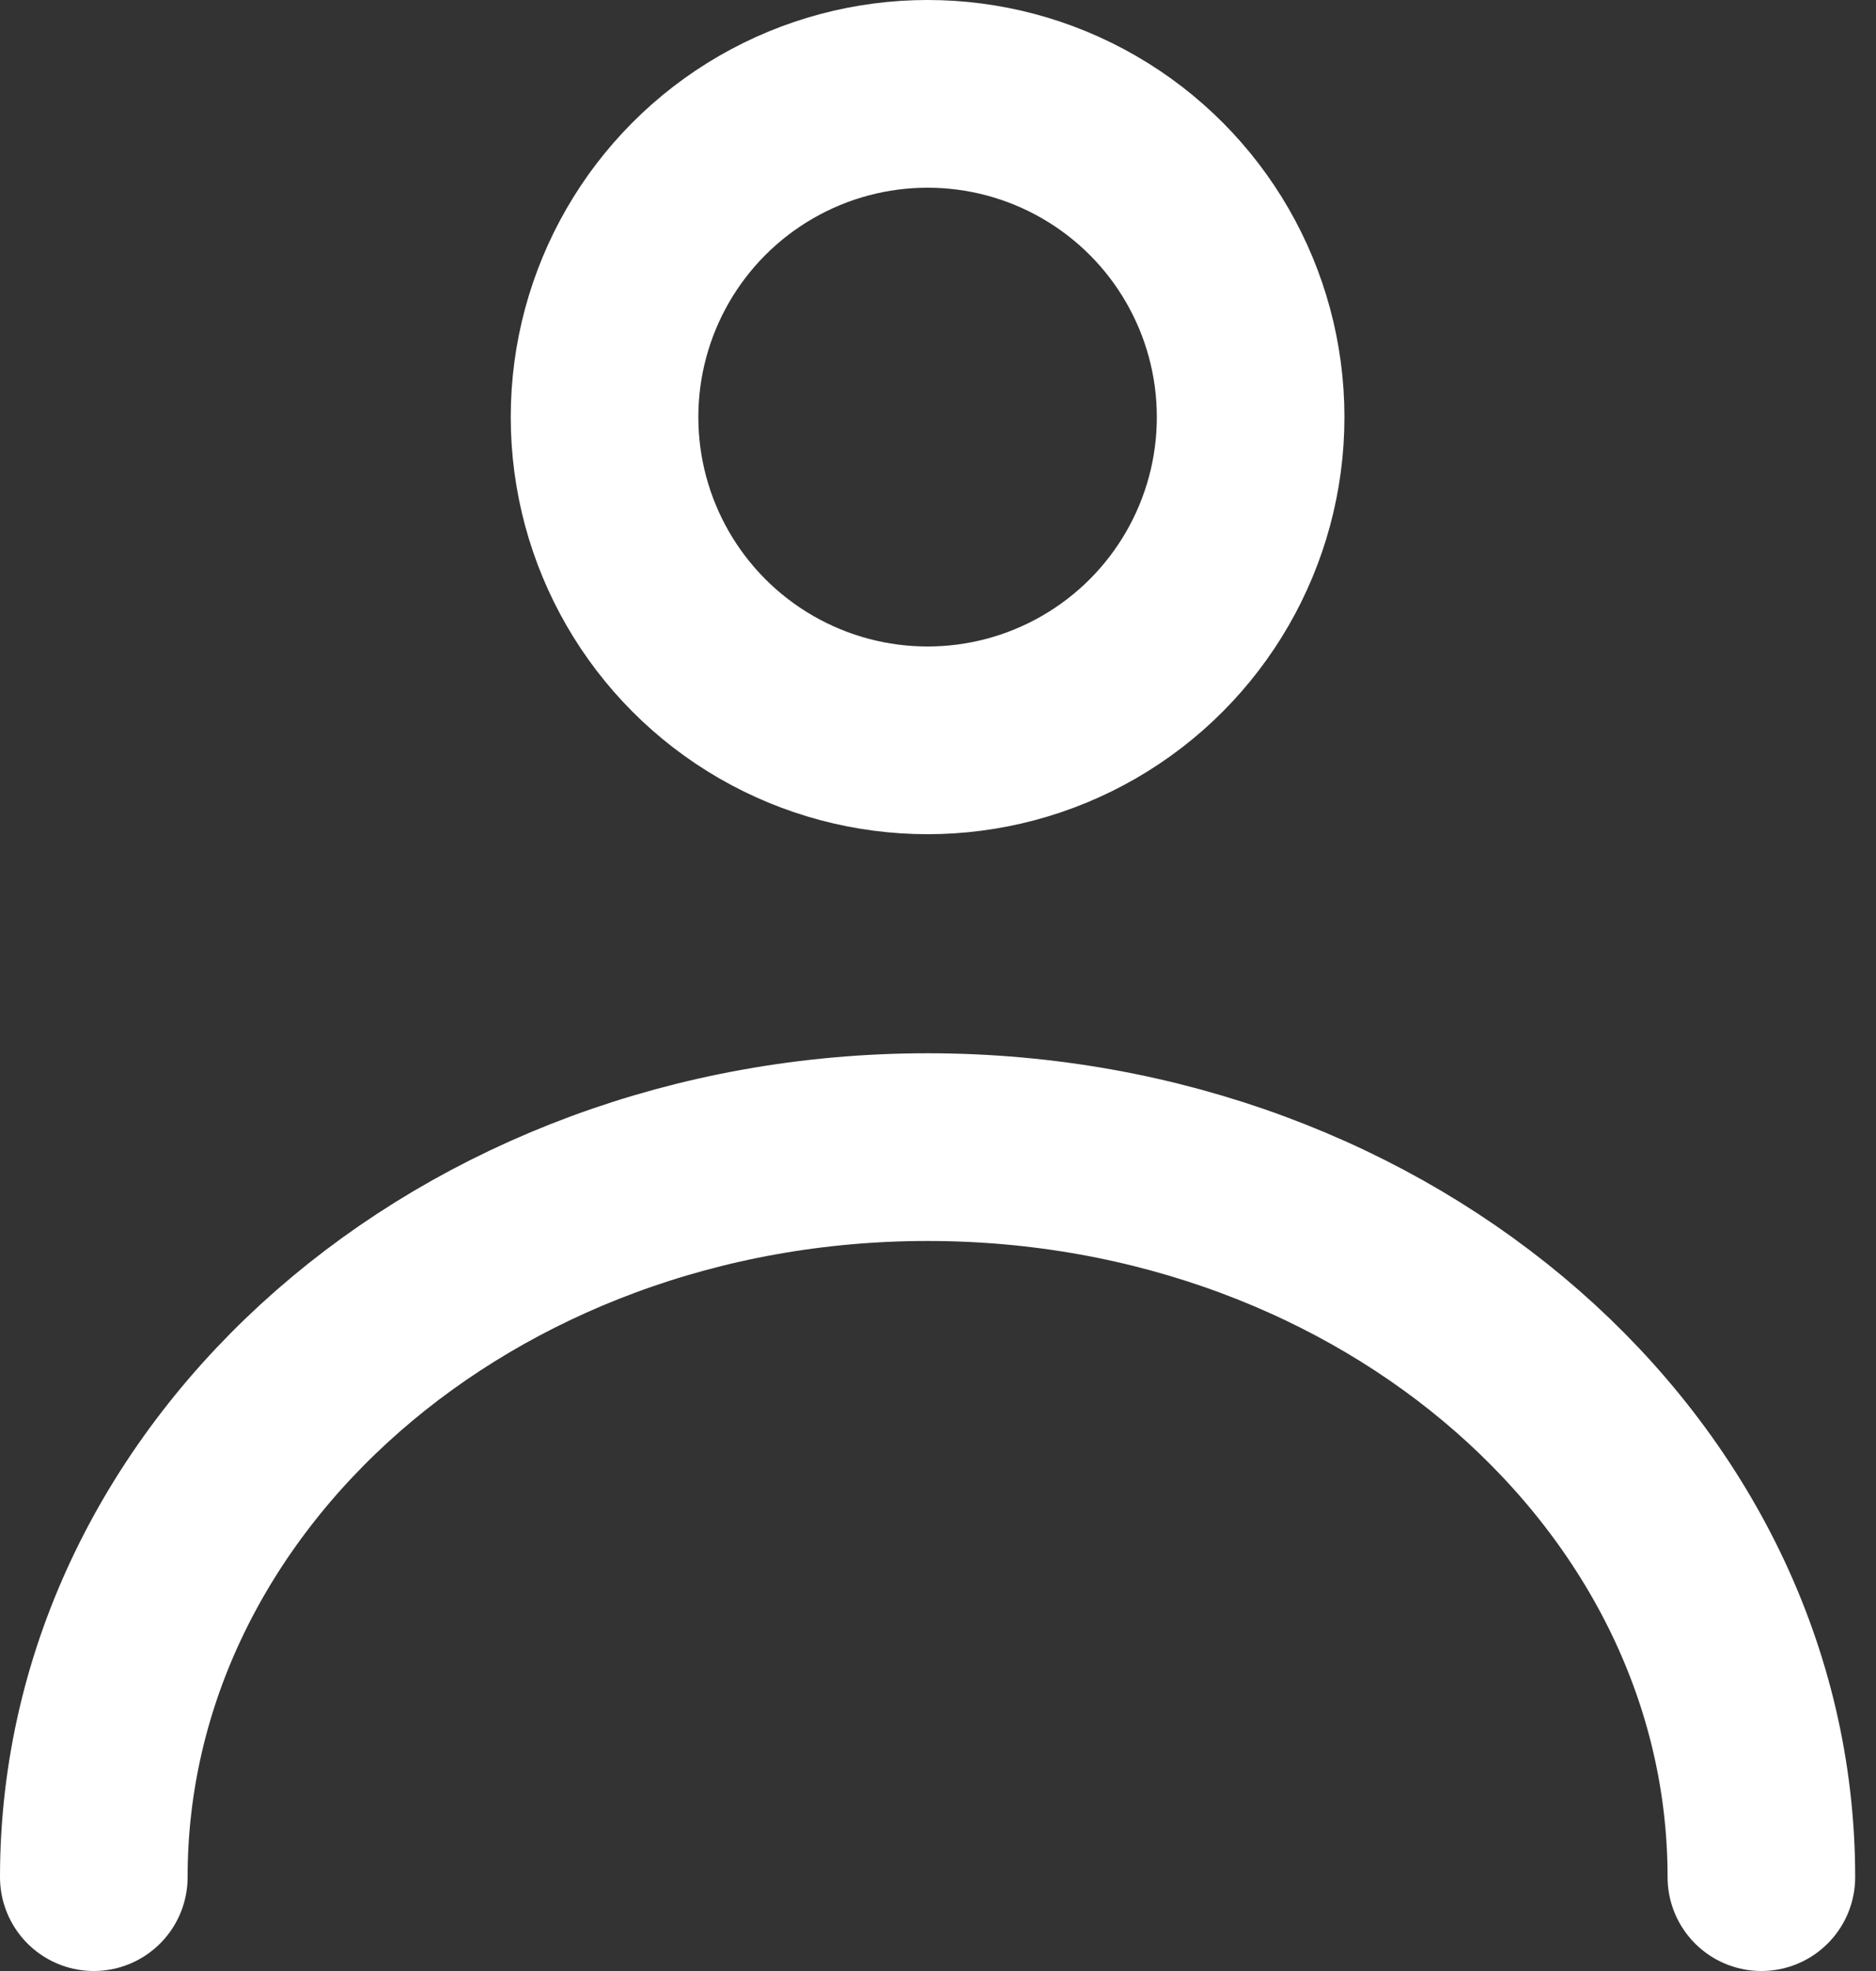
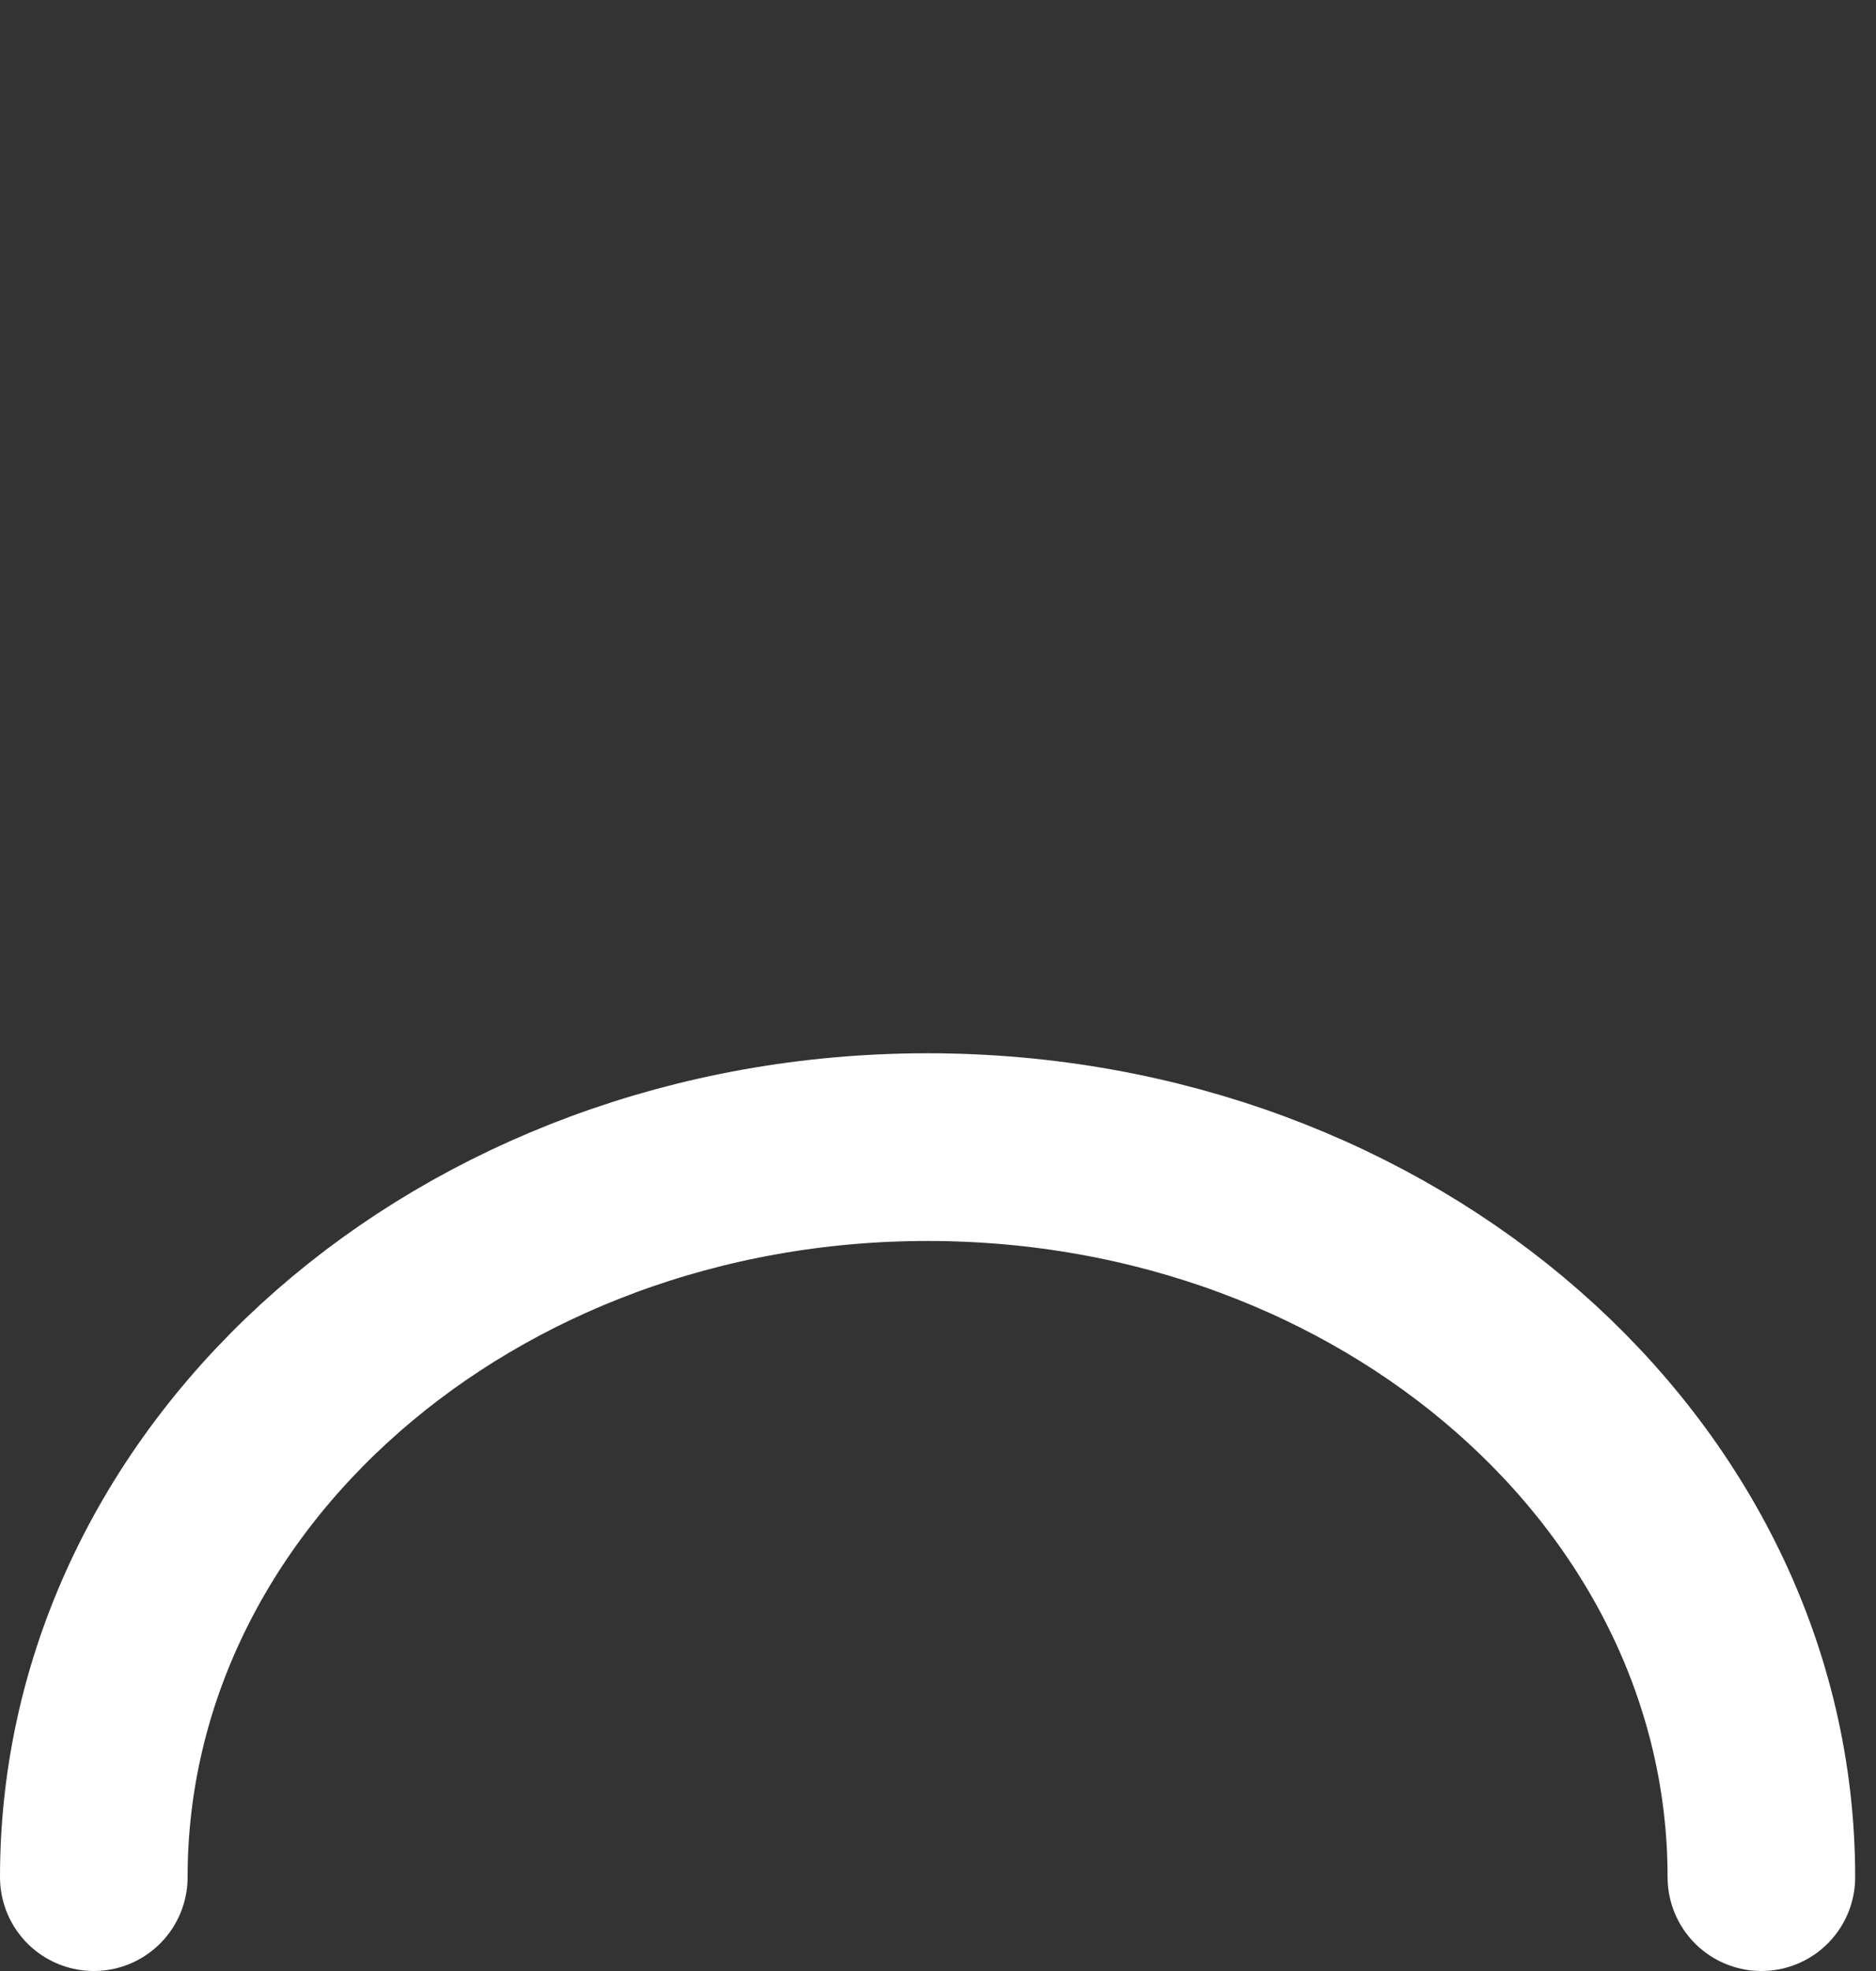
<svg xmlns="http://www.w3.org/2000/svg" width="20" height="21" viewBox="0 0 20 21" fill="none">
  <rect x="0" y="0" width="20" height="21" fill="#333333" stroke="none" />
-   <circle cx="9.889" cy="4.444" r="3.444" stroke="white" stroke-width="2" />
  <path d="M1 20C1 15.704 4.98 12.222 9.889 12.222C14.798 12.222 18.778 15.704 18.778 20" stroke="white" stroke-width="2" stroke-linecap="round" />
</svg>